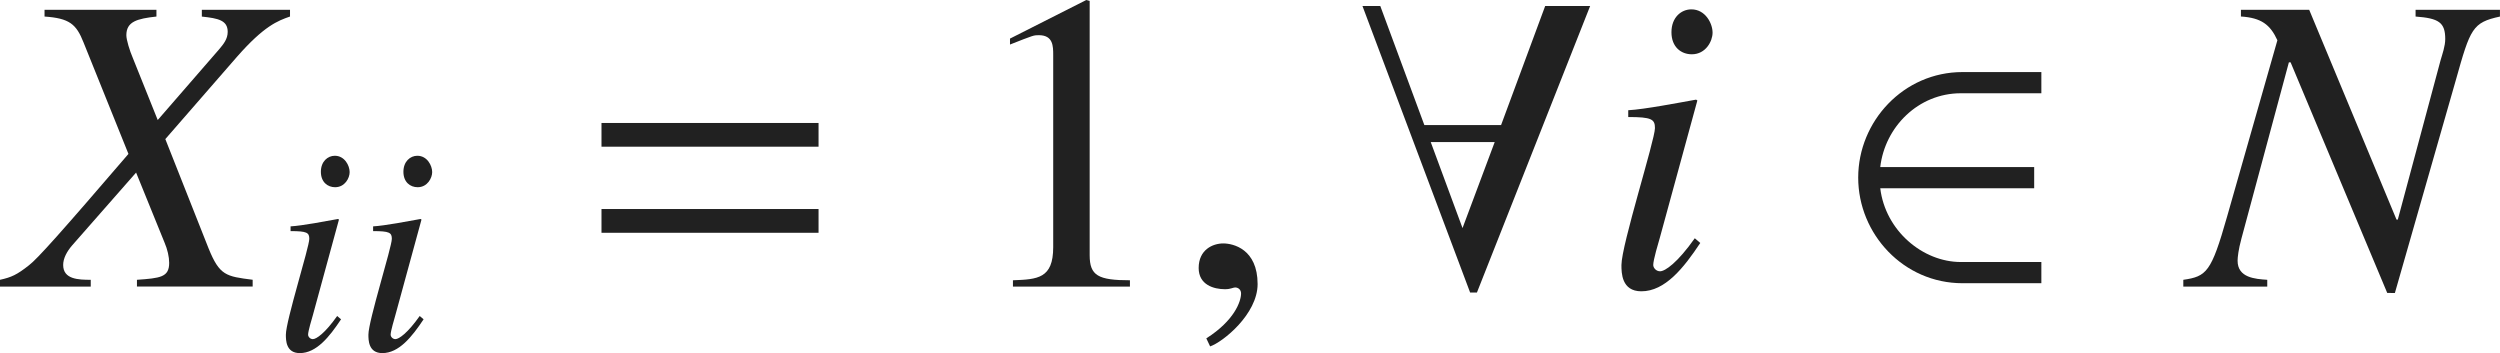
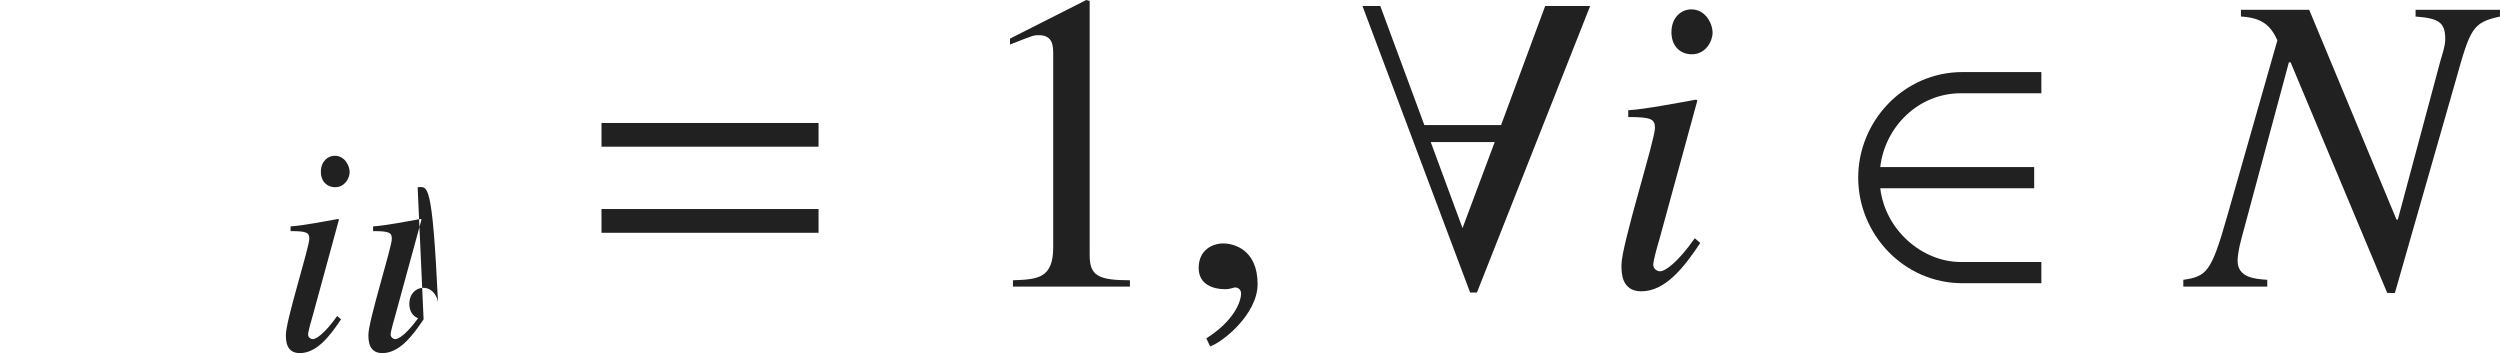
<svg xmlns="http://www.w3.org/2000/svg" version="1.1" id="レイヤー_1" x="0px" y="0px" viewBox="0 0 58.488 8.261" style="enable-background:new 0 0 58.488 8.261;" xml:space="preserve" preserveAspectRatio="xMinYMin meet">
  <g>
-     <path style="fill:#212121;" d="M6.784,0.387c-0.288,0.1-0.605,0.219-1.24,0.942L3.868,3.254L4.88,5.812   c0.258,0.635,0.407,0.654,1.031,0.733v0.159H3.204V6.546c0.545-0.039,0.754-0.059,0.754-0.396c0-0.139-0.04-0.317-0.109-0.476   L3.184,4.037L1.686,5.743C1.567,5.882,1.478,6.041,1.478,6.199c0,0.337,0.357,0.347,0.645,0.347v0.159H0V6.546   c0.268-0.059,0.396-0.118,0.674-0.337c0.198-0.148,0.764-0.783,2.331-2.608L1.954,0.992C1.785,0.565,1.626,0.427,1.042,0.387V0.229   H3.66v0.158c-0.456,0.05-0.704,0.119-0.704,0.437c0,0.109,0.08,0.367,0.149,0.526l0.585,1.458l1.438-1.656   c0.1-0.119,0.199-0.238,0.199-0.407c0-0.268-0.218-0.317-0.605-0.357V0.229h2.063V0.387z" />
-   </g>
+     </g>
  <g>
    <path style="fill:#212121;" d="M7.979,7.47C7.708,7.879,7.403,8.261,7.014,8.261c-0.326,0-0.326-0.306-0.326-0.431   c0-0.326,0.548-2.048,0.548-2.242c0-0.146-0.056-0.181-0.438-0.181V5.296c0.264-0.014,0.84-0.124,1.111-0.173l0.021,0.014   L7.32,7.372C7.292,7.47,7.208,7.747,7.208,7.83c0,0.049,0.049,0.104,0.111,0.104c0.083,0,0.285-0.139,0.569-0.541L7.979,7.47z    M7.84,4.38c-0.173,0-0.333-0.118-0.333-0.361c0-0.242,0.16-0.375,0.326-0.375c0.229,0,0.347,0.229,0.347,0.382   C8.181,4.165,8.069,4.38,7.84,4.38z" />
-     <path style="fill:#212121;" d="M9.91,7.47C9.639,7.879,9.333,8.261,8.945,8.261c-0.326,0-0.326-0.306-0.326-0.431   c0-0.326,0.548-2.048,0.548-2.242c0-0.146-0.056-0.181-0.438-0.181V5.296C8.994,5.282,9.57,5.172,9.84,5.123l0.021,0.014   L9.25,7.372C9.223,7.47,9.139,7.747,9.139,7.83c0,0.049,0.049,0.104,0.111,0.104c0.083,0,0.285-0.139,0.569-0.541L9.91,7.47z    M9.771,4.38c-0.173,0-0.333-0.118-0.333-0.361c0-0.242,0.16-0.375,0.326-0.375c0.229,0,0.347,0.229,0.347,0.382   C10.111,4.165,10,4.38,9.771,4.38z" />
+     <path style="fill:#212121;" d="M9.91,7.47C9.639,7.879,9.333,8.261,8.945,8.261c-0.326,0-0.326-0.306-0.326-0.431   c0-0.326,0.548-2.048,0.548-2.242c0-0.146-0.056-0.181-0.438-0.181V5.296C8.994,5.282,9.57,5.172,9.84,5.123l0.021,0.014   L9.25,7.372C9.223,7.47,9.139,7.747,9.139,7.83c0,0.049,0.049,0.104,0.111,0.104c0.083,0,0.285-0.139,0.569-0.541L9.91,7.47z    c-0.173,0-0.333-0.118-0.333-0.361c0-0.242,0.16-0.375,0.326-0.375c0.229,0,0.347,0.229,0.347,0.382   C10.111,4.165,10,4.38,9.771,4.38z" />
  </g>
  <g>
    <path style="fill:#212121;" d="M14.072,3.432V2.877h5.078v0.555H14.072z M14.072,5.445V4.89h5.078v0.556H14.072z" />
  </g>
  <g>
    <path style="fill:#212121;" d="M23.698,6.557c0.575-0.021,0.942-0.04,0.942-0.774V1.29c0-0.209,0-0.467-0.337-0.467   c-0.119,0-0.119,0-0.674,0.219V0.903L25.414,0l0.079,0.021v5.95c0,0.477,0.199,0.586,0.942,0.586v0.148h-2.737V6.557z" />
  </g>
  <g>
    <path style="fill:#212121;" d="M28.311,8.104l-0.089-0.188c0.655-0.416,0.813-0.863,0.813-1.051c0-0.09-0.069-0.14-0.139-0.14   c-0.02,0-0.049,0.01-0.089,0.021c-0.03,0.01-0.08,0.02-0.149,0.02c-0.258,0-0.615-0.1-0.615-0.496c0-0.427,0.328-0.575,0.576-0.575   c0.228,0,0.803,0.129,0.803,0.952C29.421,7.35,28.608,8.004,28.311,8.104z" />
  </g>
  <g>
    <path style="fill:#212121;" d="M34.553,6.844h-0.159L31.875,0.14h0.417l1.031,2.786h1.795L36.15,0.14h1.052L34.553,6.844z    M33.472,3.323l0.744,2.013l0.753-2.013H33.472z" />
  </g>
  <g>
    <path style="fill:#212121;" d="M39.778,5.684c-0.387,0.585-0.823,1.131-1.378,1.131c-0.466,0-0.466-0.437-0.466-0.615   c0-0.466,0.784-2.926,0.784-3.203c0-0.209-0.08-0.259-0.625-0.259V2.579c0.377-0.02,1.2-0.179,1.587-0.248l0.03,0.02l-0.873,3.194   c-0.04,0.139-0.159,0.535-0.159,0.654c0,0.069,0.069,0.148,0.159,0.148c0.119,0,0.407-0.198,0.813-0.773L39.778,5.684z M39.58,1.27   c-0.248,0-0.476-0.168-0.476-0.516c0-0.347,0.228-0.535,0.466-0.535c0.327,0,0.496,0.327,0.496,0.545   C40.066,0.963,39.907,1.27,39.58,1.27z" />
  </g>
  <g>
    <path style="fill:#212121;" d="M45.913,6.626c-1.378,0-2.44-1.15-2.44-2.47s1.062-2.47,2.44-2.47h1.845v0.496h-1.884   c-0.992,0-1.775,0.783-1.885,1.726h3.601v0.496h-3.601c0.119,0.991,0.992,1.726,1.885,1.726h1.884v0.496H45.913z" />
  </g>
  <g>
    <path style="fill:#212121;" d="M58.488,0.387c-0.645,0.14-0.694,0.278-1.031,1.479l-1.428,4.988H55.85l-2.261-5.396h-0.04   l-1.111,4.126c-0.07,0.258-0.089,0.437-0.089,0.516c0,0.397,0.407,0.427,0.694,0.446v0.159h-1.964V6.546   c0.545-0.079,0.654-0.178,1.021-1.468l1.18-4.136c-0.168-0.367-0.377-0.525-0.853-0.556V0.229h1.597l2.043,4.909h0.03l1.001-3.729   c0.04-0.14,0.109-0.328,0.109-0.496c0-0.387-0.149-0.486-0.694-0.526V0.229h1.974V0.387z" />
  </g>
</svg>